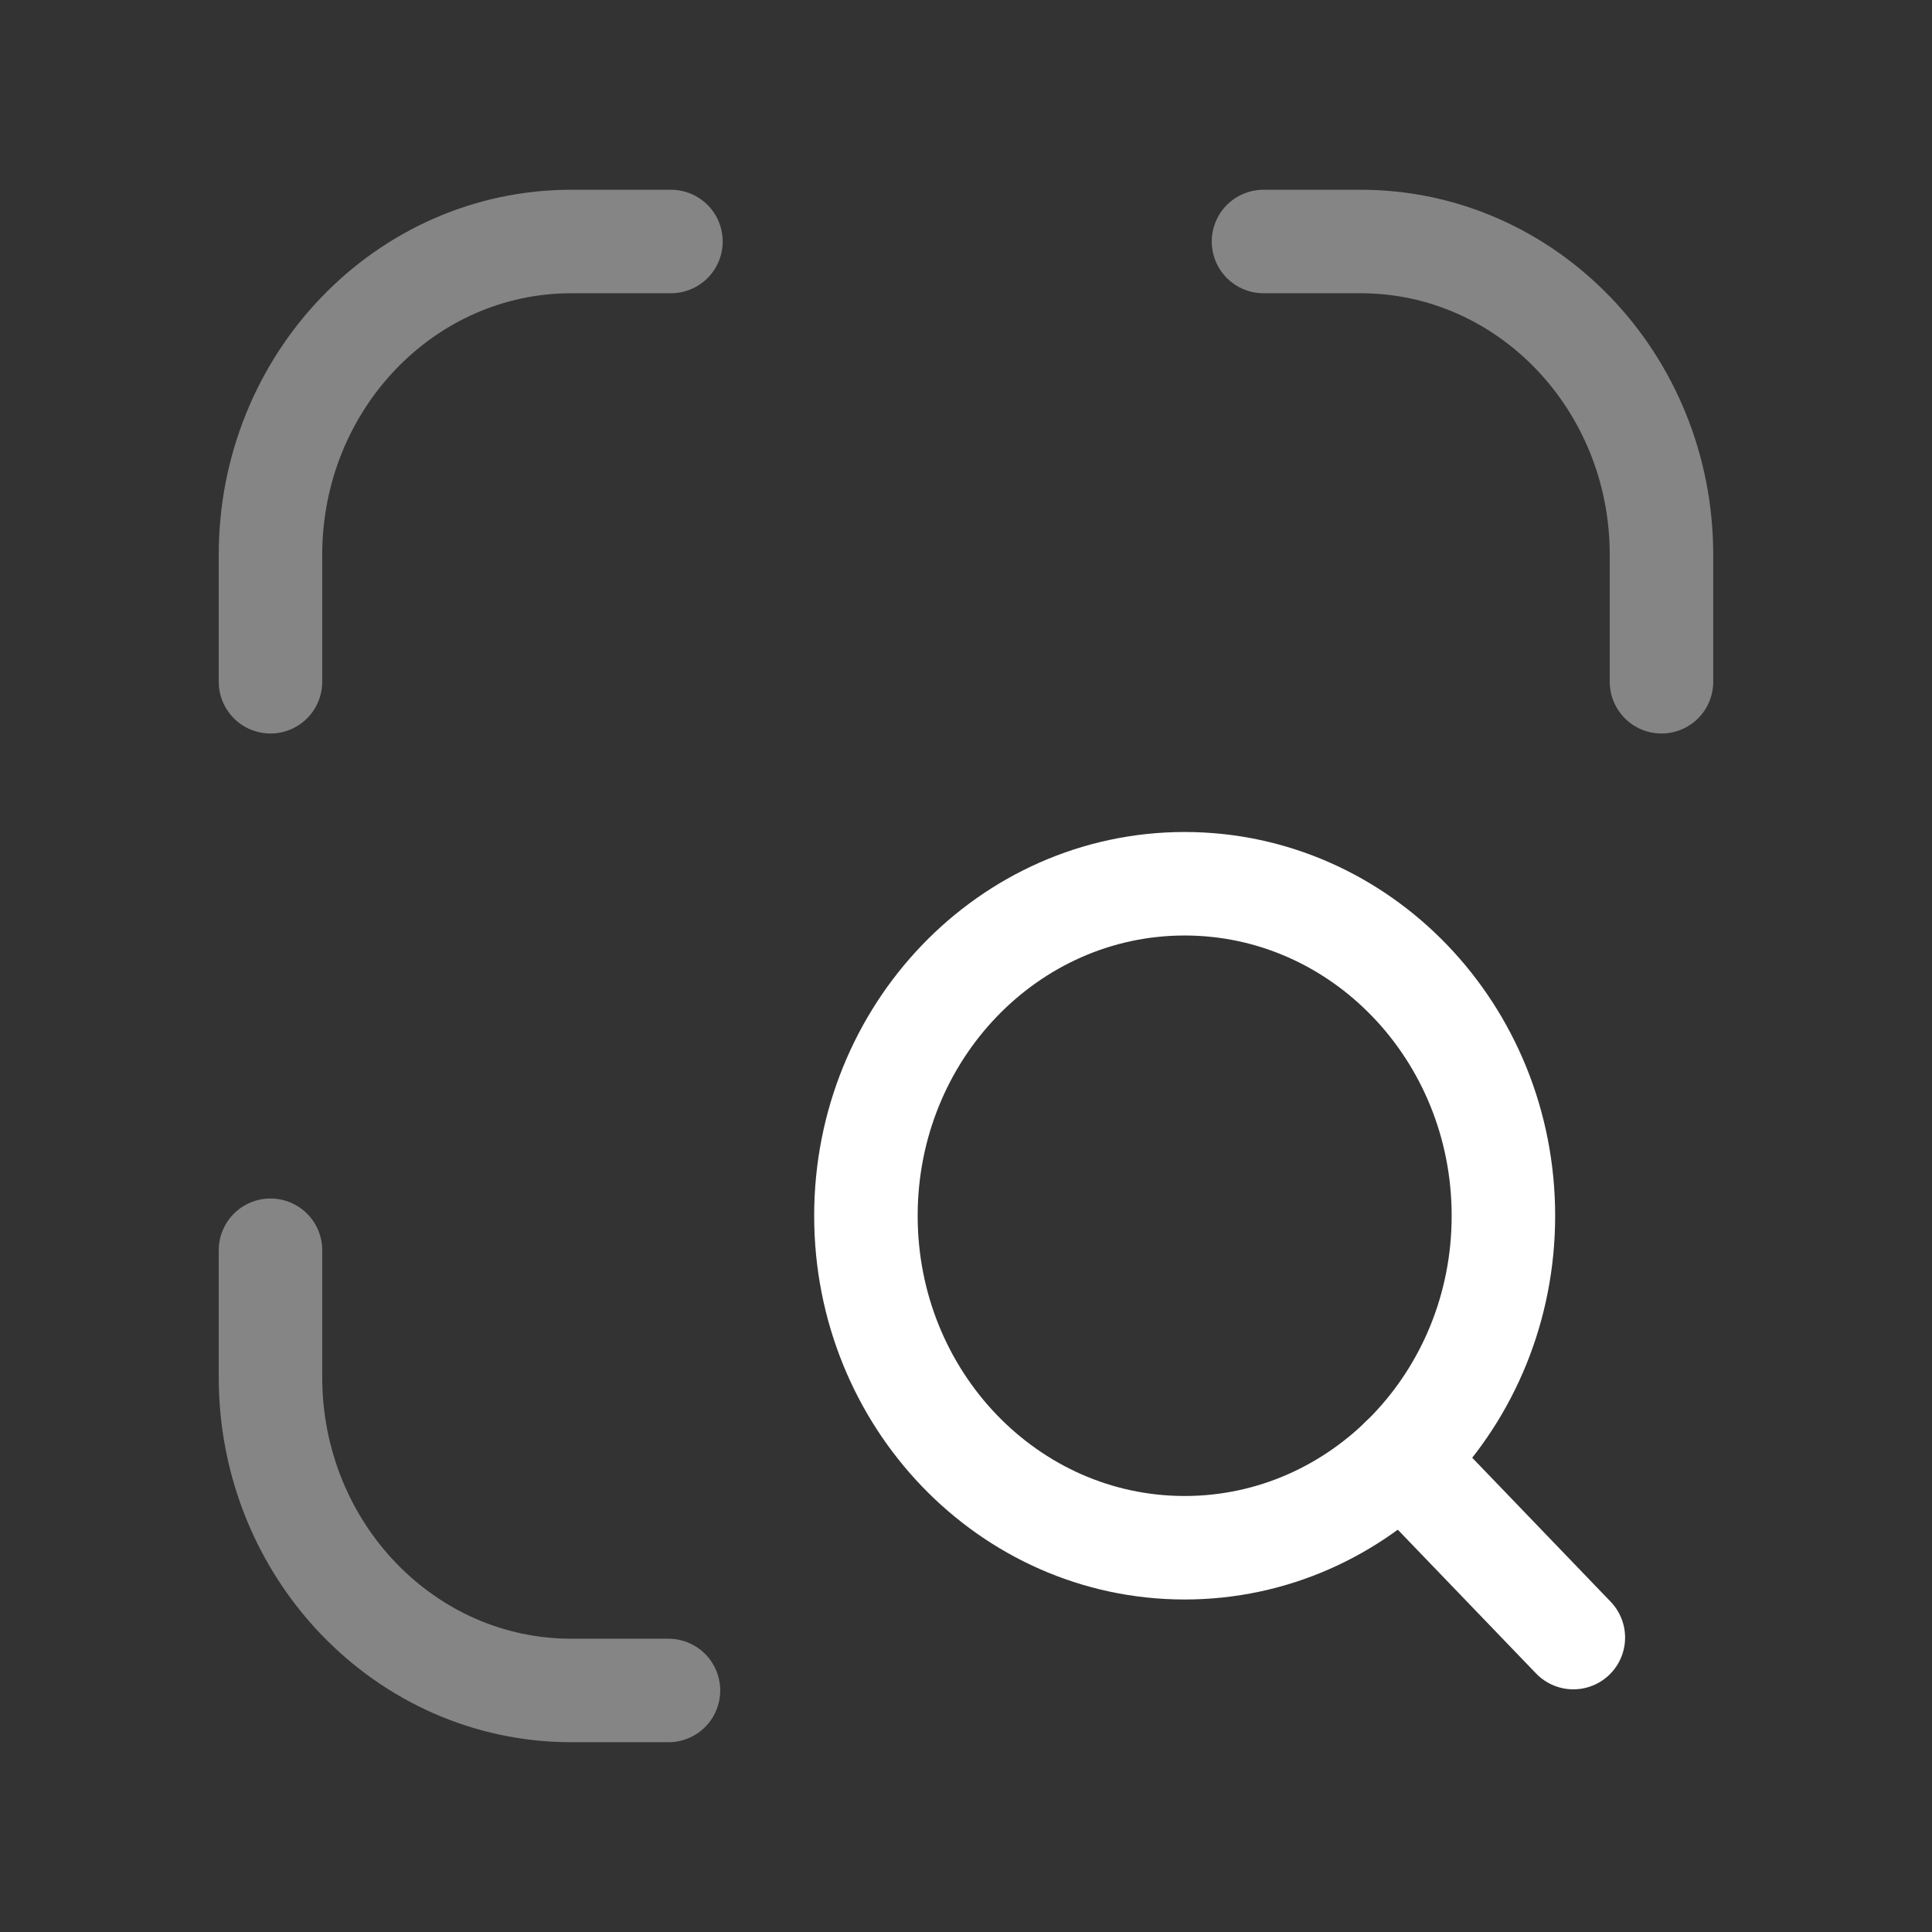
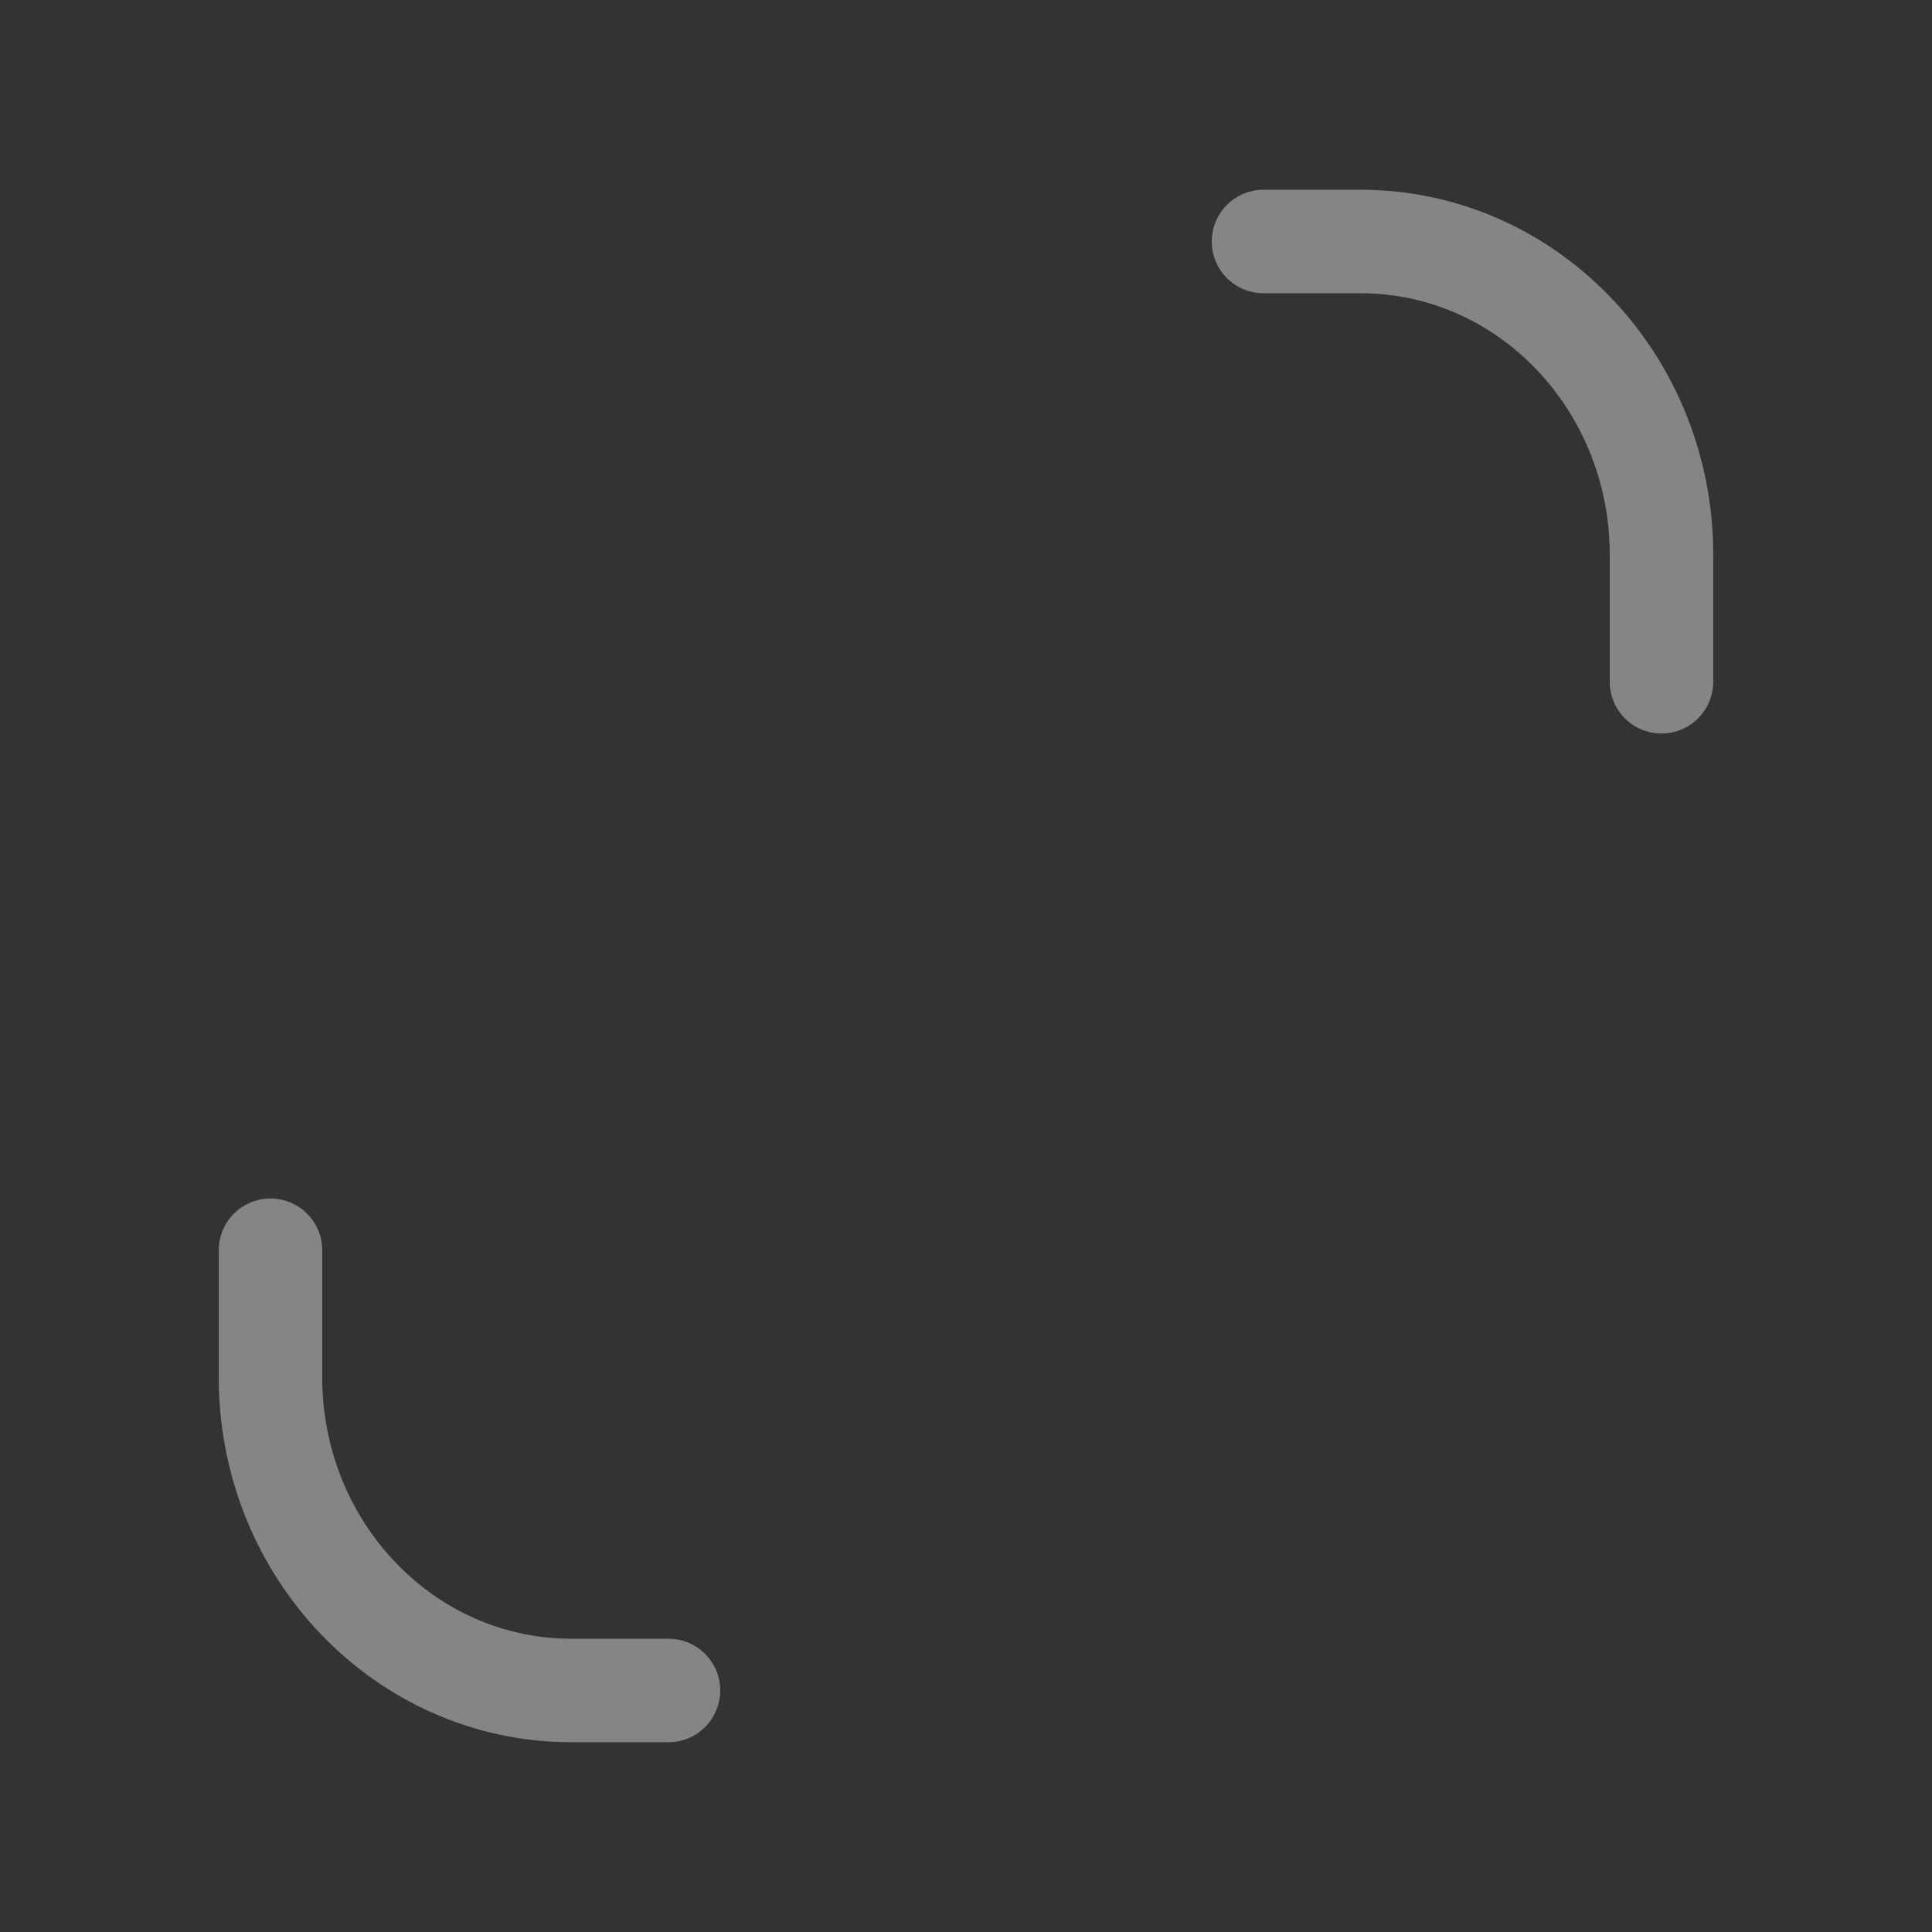
<svg xmlns="http://www.w3.org/2000/svg" width="56" height="56" viewBox="0 0 56 56" fill="none">
  <rect x="0" y="0" width="56" height="56" fill="#333333" stroke="none" />
  <path opacity="0.4" d="M7.84 36.239V39.918C7.84 44.934 11.743 48.999 16.56 48.999H19.376" stroke="white" stroke-width="3" stroke-linecap="round" stroke-linejoin="round" />
-   <path opacity="0.4" d="M7.84 19.761V16.081C7.84 11.066 11.743 7 16.56 7H19.448" stroke="white" stroke-width="3" stroke-linecap="round" stroke-linejoin="round" />
  <path opacity="0.4" d="M48.159 19.761V16.081C48.159 11.066 44.256 7 39.439 7H36.623" stroke="white" stroke-width="3" stroke-linecap="round" stroke-linejoin="round" />
-   <path d="M43.577 35.24C43.577 29.925 39.44 25.616 34.338 25.616C29.236 25.616 25.099 29.925 25.099 35.24C25.099 40.555 29.236 44.862 34.338 44.862C39.44 44.862 43.577 40.555 43.577 35.24Z" stroke="white" stroke-width="3" stroke-linecap="round" stroke-linejoin="round" />
-   <path d="M40.626 42.289L45.604 47.466" stroke="white" stroke-width="3" stroke-linecap="round" stroke-linejoin="round" />
</svg>